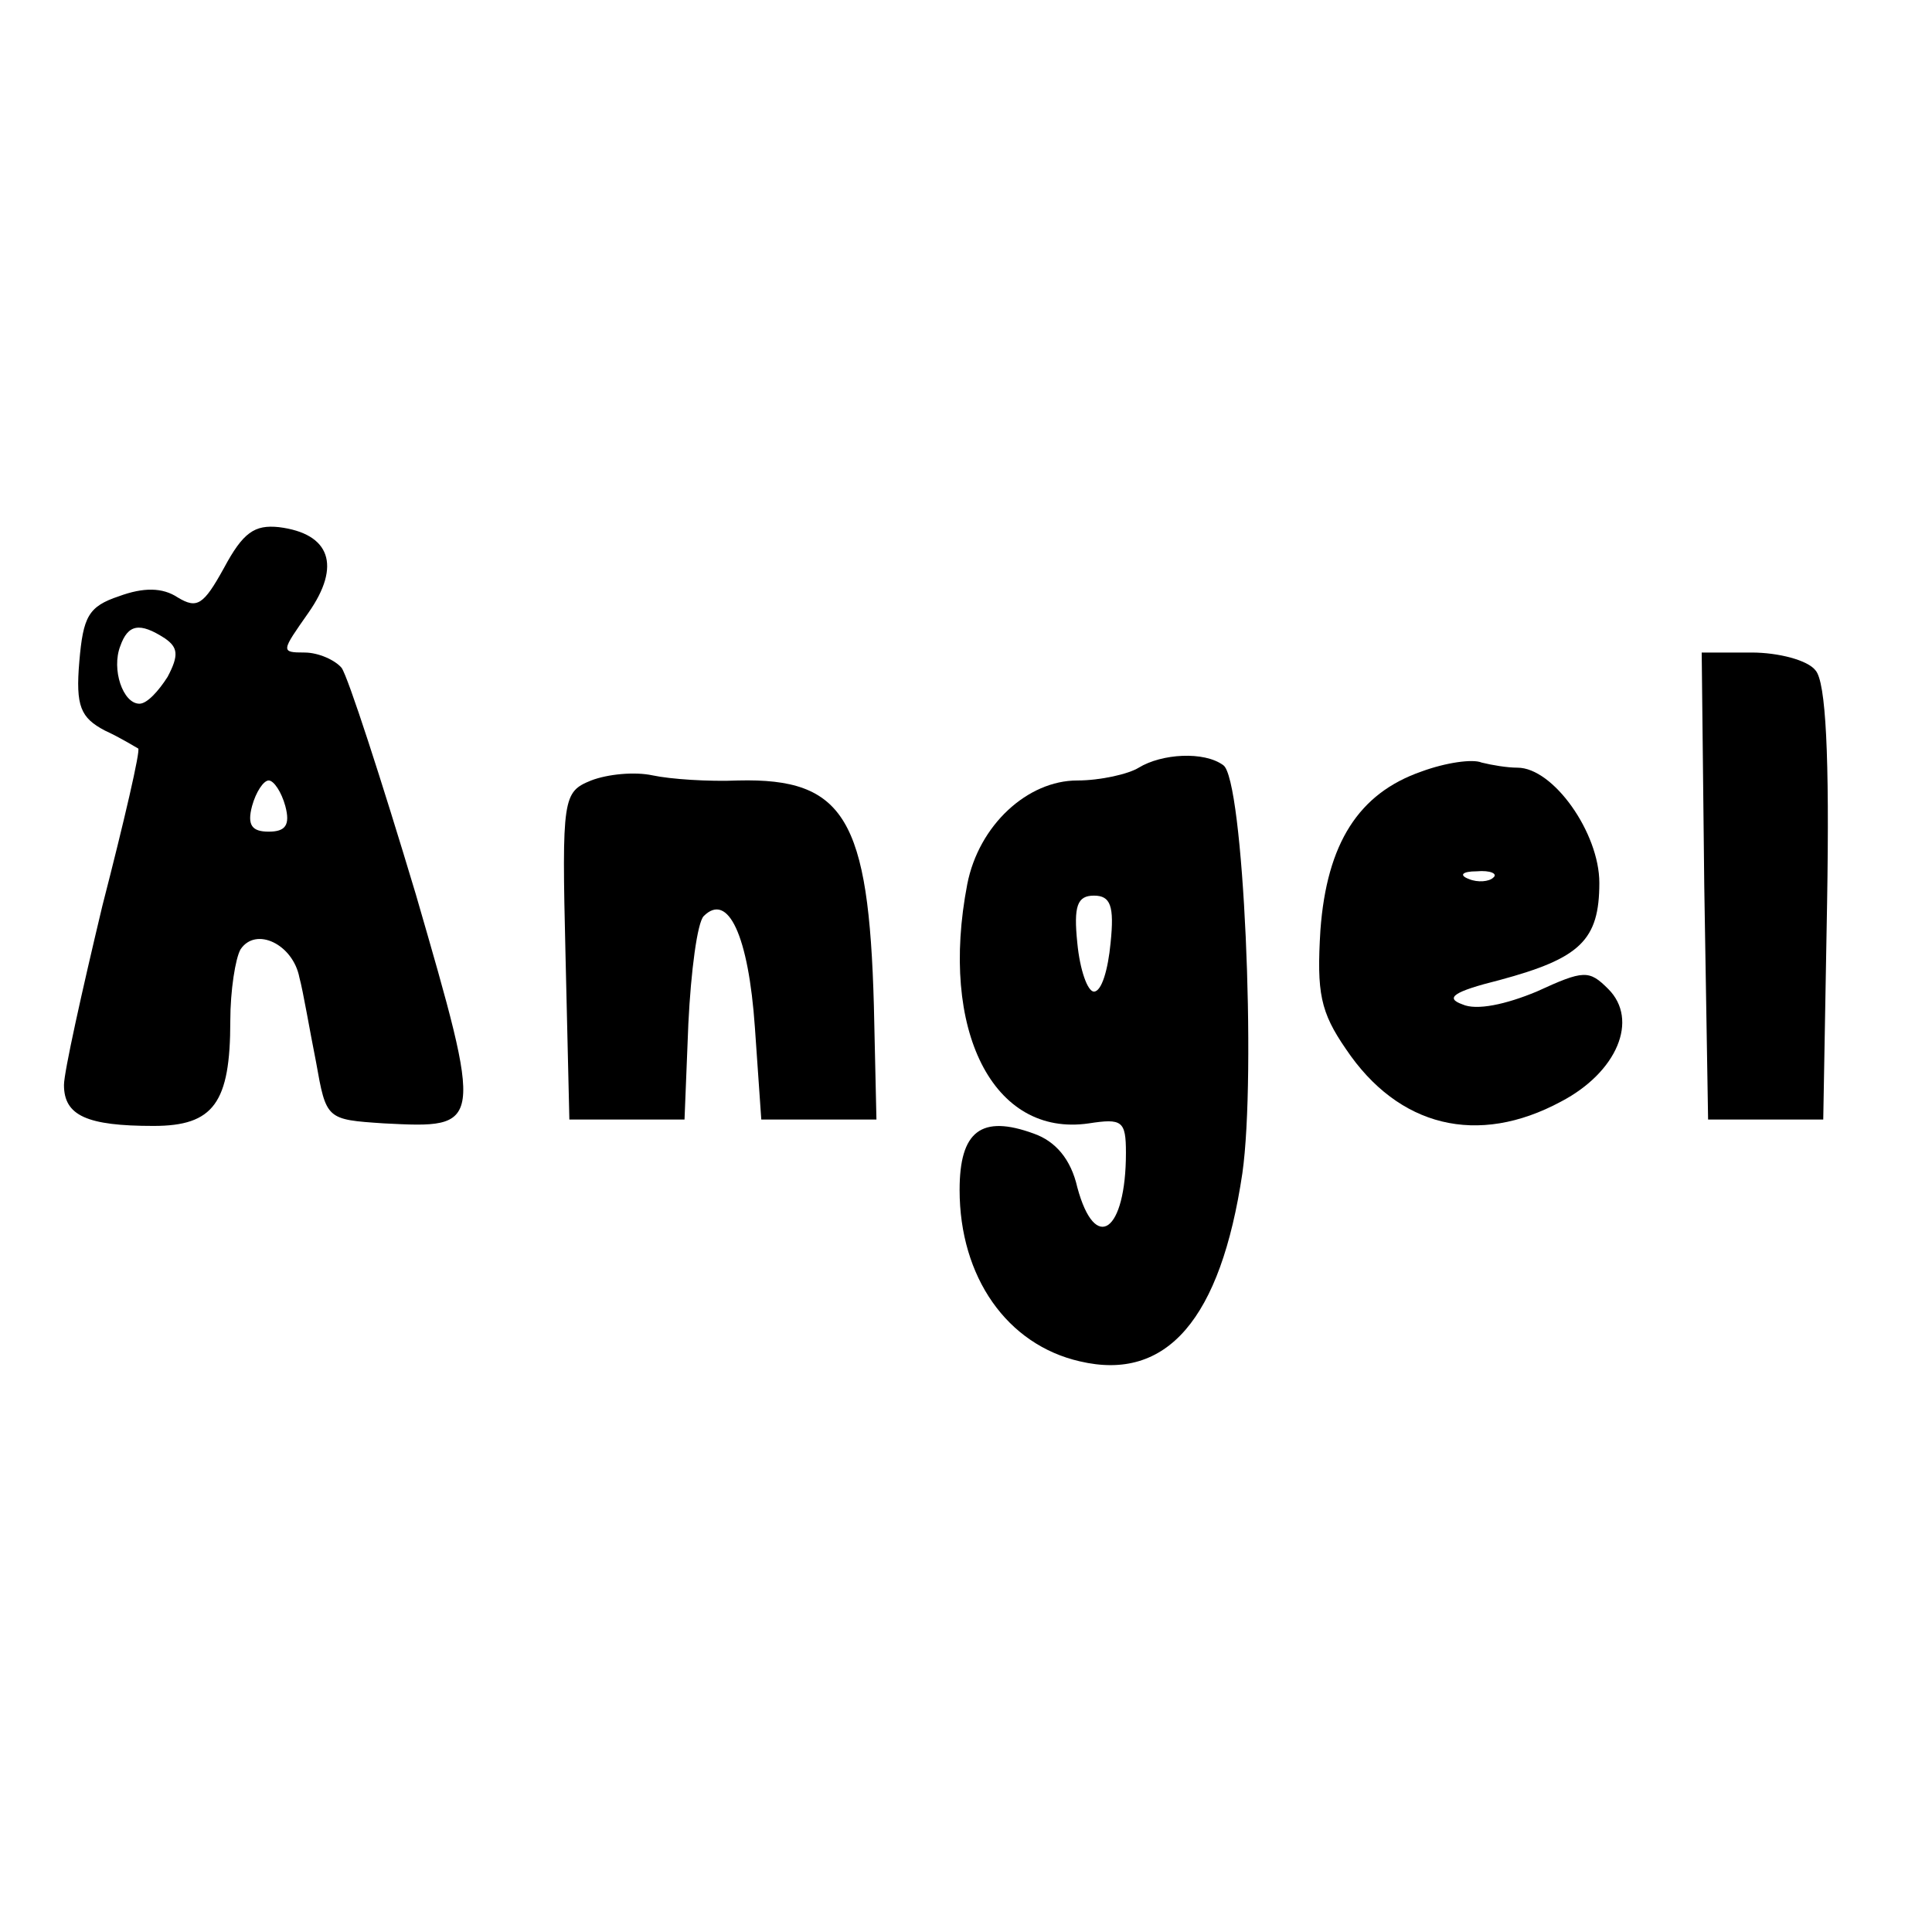
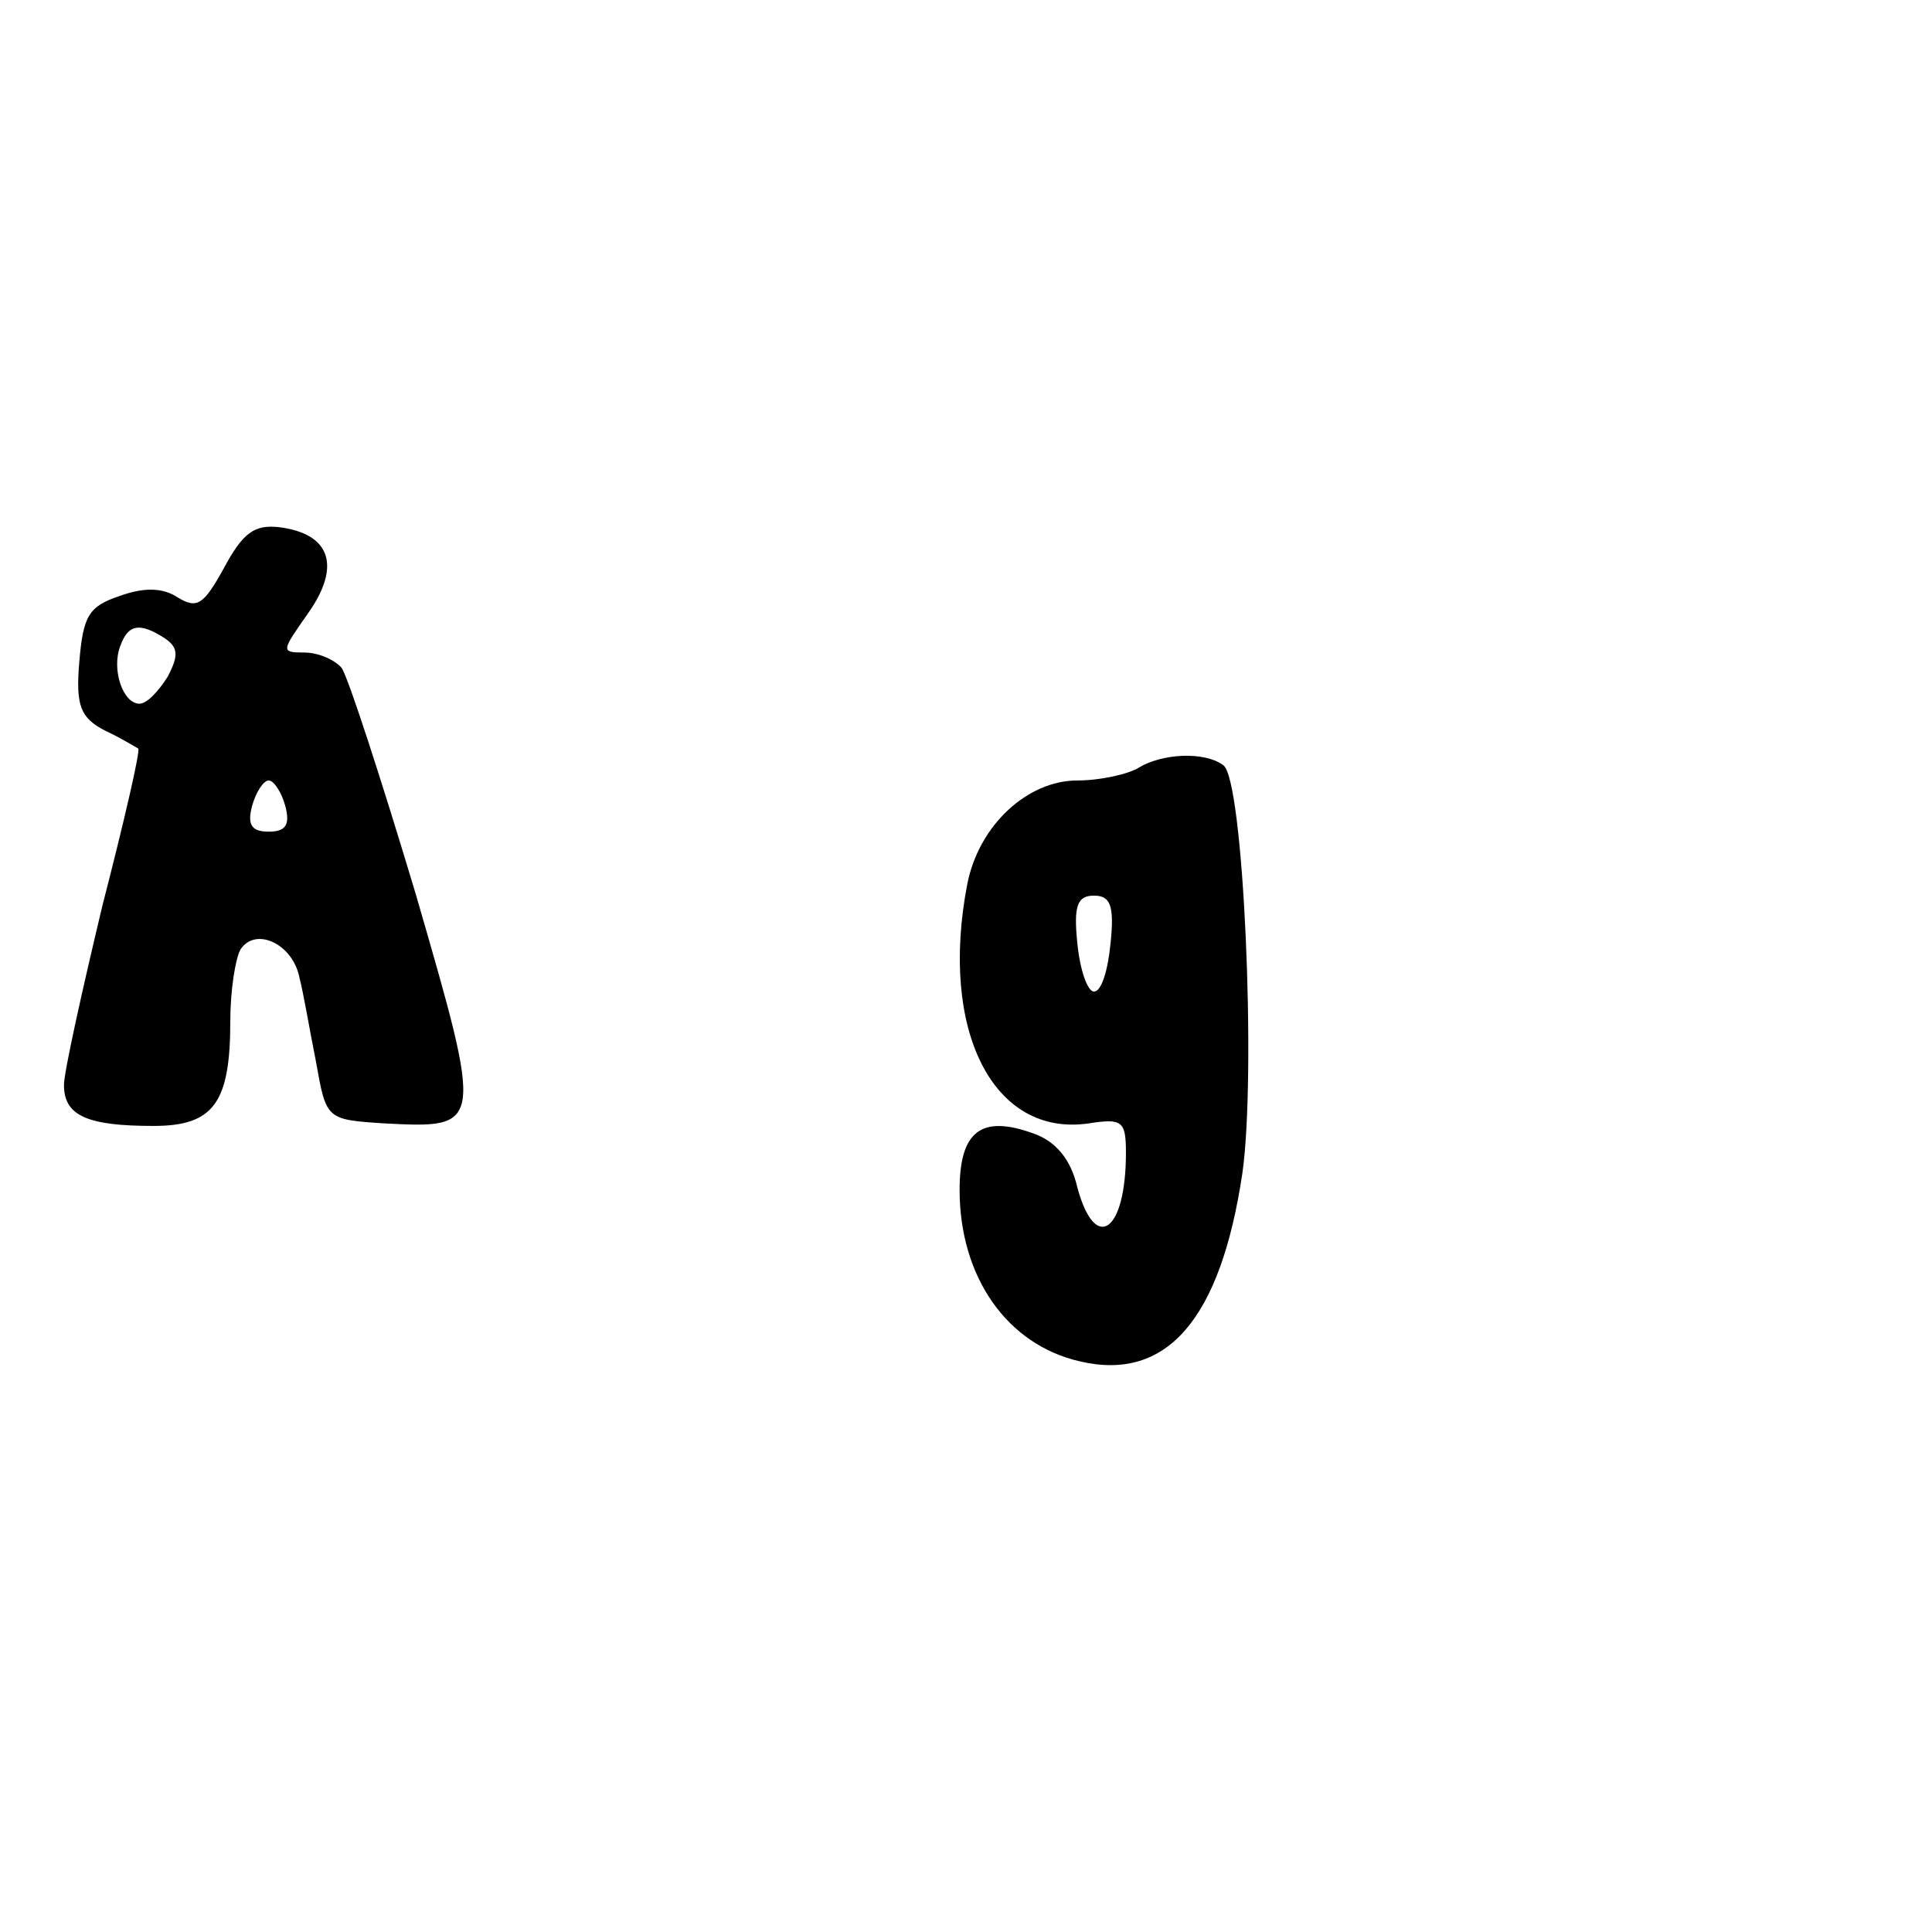
<svg xmlns="http://www.w3.org/2000/svg" version="1.0" width="100mm" height="100mm" viewBox="0 0 151 71" preserveAspectRatio="xMidYMid meet">
  <g transform="translate(0,71) scale(0.1,-0.1)" fill="#000000" stroke="none">
    <path d="M175 666 c-16 -29 -21 -32 -36 -23 -12 8 -27 8 -46 1 -24 -8 -28 -16 -31 -51 -3 -35 1 -44 20 -54 13 -6 24 -13 26 -14 2 -1 -11 -57 -28 -123 -16 -67 -30 -130 -30 -140 0 -24 18 -32 70 -32 47 0 60 18 60 82 0 24 4 49 8 56 12 18 41 4 46 -22 3 -11 8 -41 13 -66 8 -45 8 -45 53 -48 78 -4 78 -4 25 179 -27 90 -53 170 -58 177 -5 6 -18 12 -29 12 -19 0 -18 1 3 31 26 37 17 62 -23 67 -19 2 -28 -4 -43 -32z m-46 -55 c10 -7 11 -13 2 -30 -7 -11 -16 -21 -22 -21 -13 0 -22 27 -15 45 6 17 15 19 35 6z m94 -131 c4 -15 0 -20 -13 -20 -13 0 -17 5 -13 20 3 11 9 20 13 20 4 0 10 -9 13 -20z" />
-     <path d="M1332 418 l3 -183 45 0 45 0 3 169 c2 116 -1 173 -9 182 -6 8 -29 14 -50 14 l-39 0 2 -182z" />
    <path d="M890 510 c-8 -5 -30 -10 -48 -10 -39 0 -77 -35 -86 -81 -22 -114 20 -198 95 -187 26 4 29 2 29 -23 0 -62 -24 -79 -38 -27 -5 22 -17 36 -34 42 -41 15 -58 2 -58 -44 0 -68 37 -121 94 -134 68 -16 110 33 127 147 11 77 1 309 -15 319 -15 11 -48 9 -66 -2z m-22 -137 c-2 -21 -7 -38 -13 -38 -5 0 -11 17 -13 38 -3 29 0 37 13 37 13 0 16 -8 13 -37z" />
-     <path d="M1111 507 c-49 -17 -74 -56 -79 -124 -3 -49 0 -64 20 -93 41 -61 103 -76 168 -41 44 23 61 64 37 88 -15 15 -19 15 -56 -2 -24 -10 -47 -15 -58 -10 -14 5 -7 10 29 19 63 17 78 31 78 76 0 39 -36 90 -64 90 -8 0 -20 2 -28 4 -7 3 -28 0 -47 -7z m56 -83 c-3 -3 -12 -4 -19 -1 -8 3 -5 6 6 6 11 1 17 -2 13 -5z" />
-     <path d="M462 500 c-22 -9 -23 -13 -20 -137 l3 -128 45 0 45 0 3 75 c2 41 7 79 12 84 19 19 35 -15 40 -87 l5 -72 45 0 45 0 -2 89 c-4 146 -23 178 -106 176 -23 -1 -53 1 -67 4 -14 3 -35 1 -48 -4z" />
  </g>
</svg>